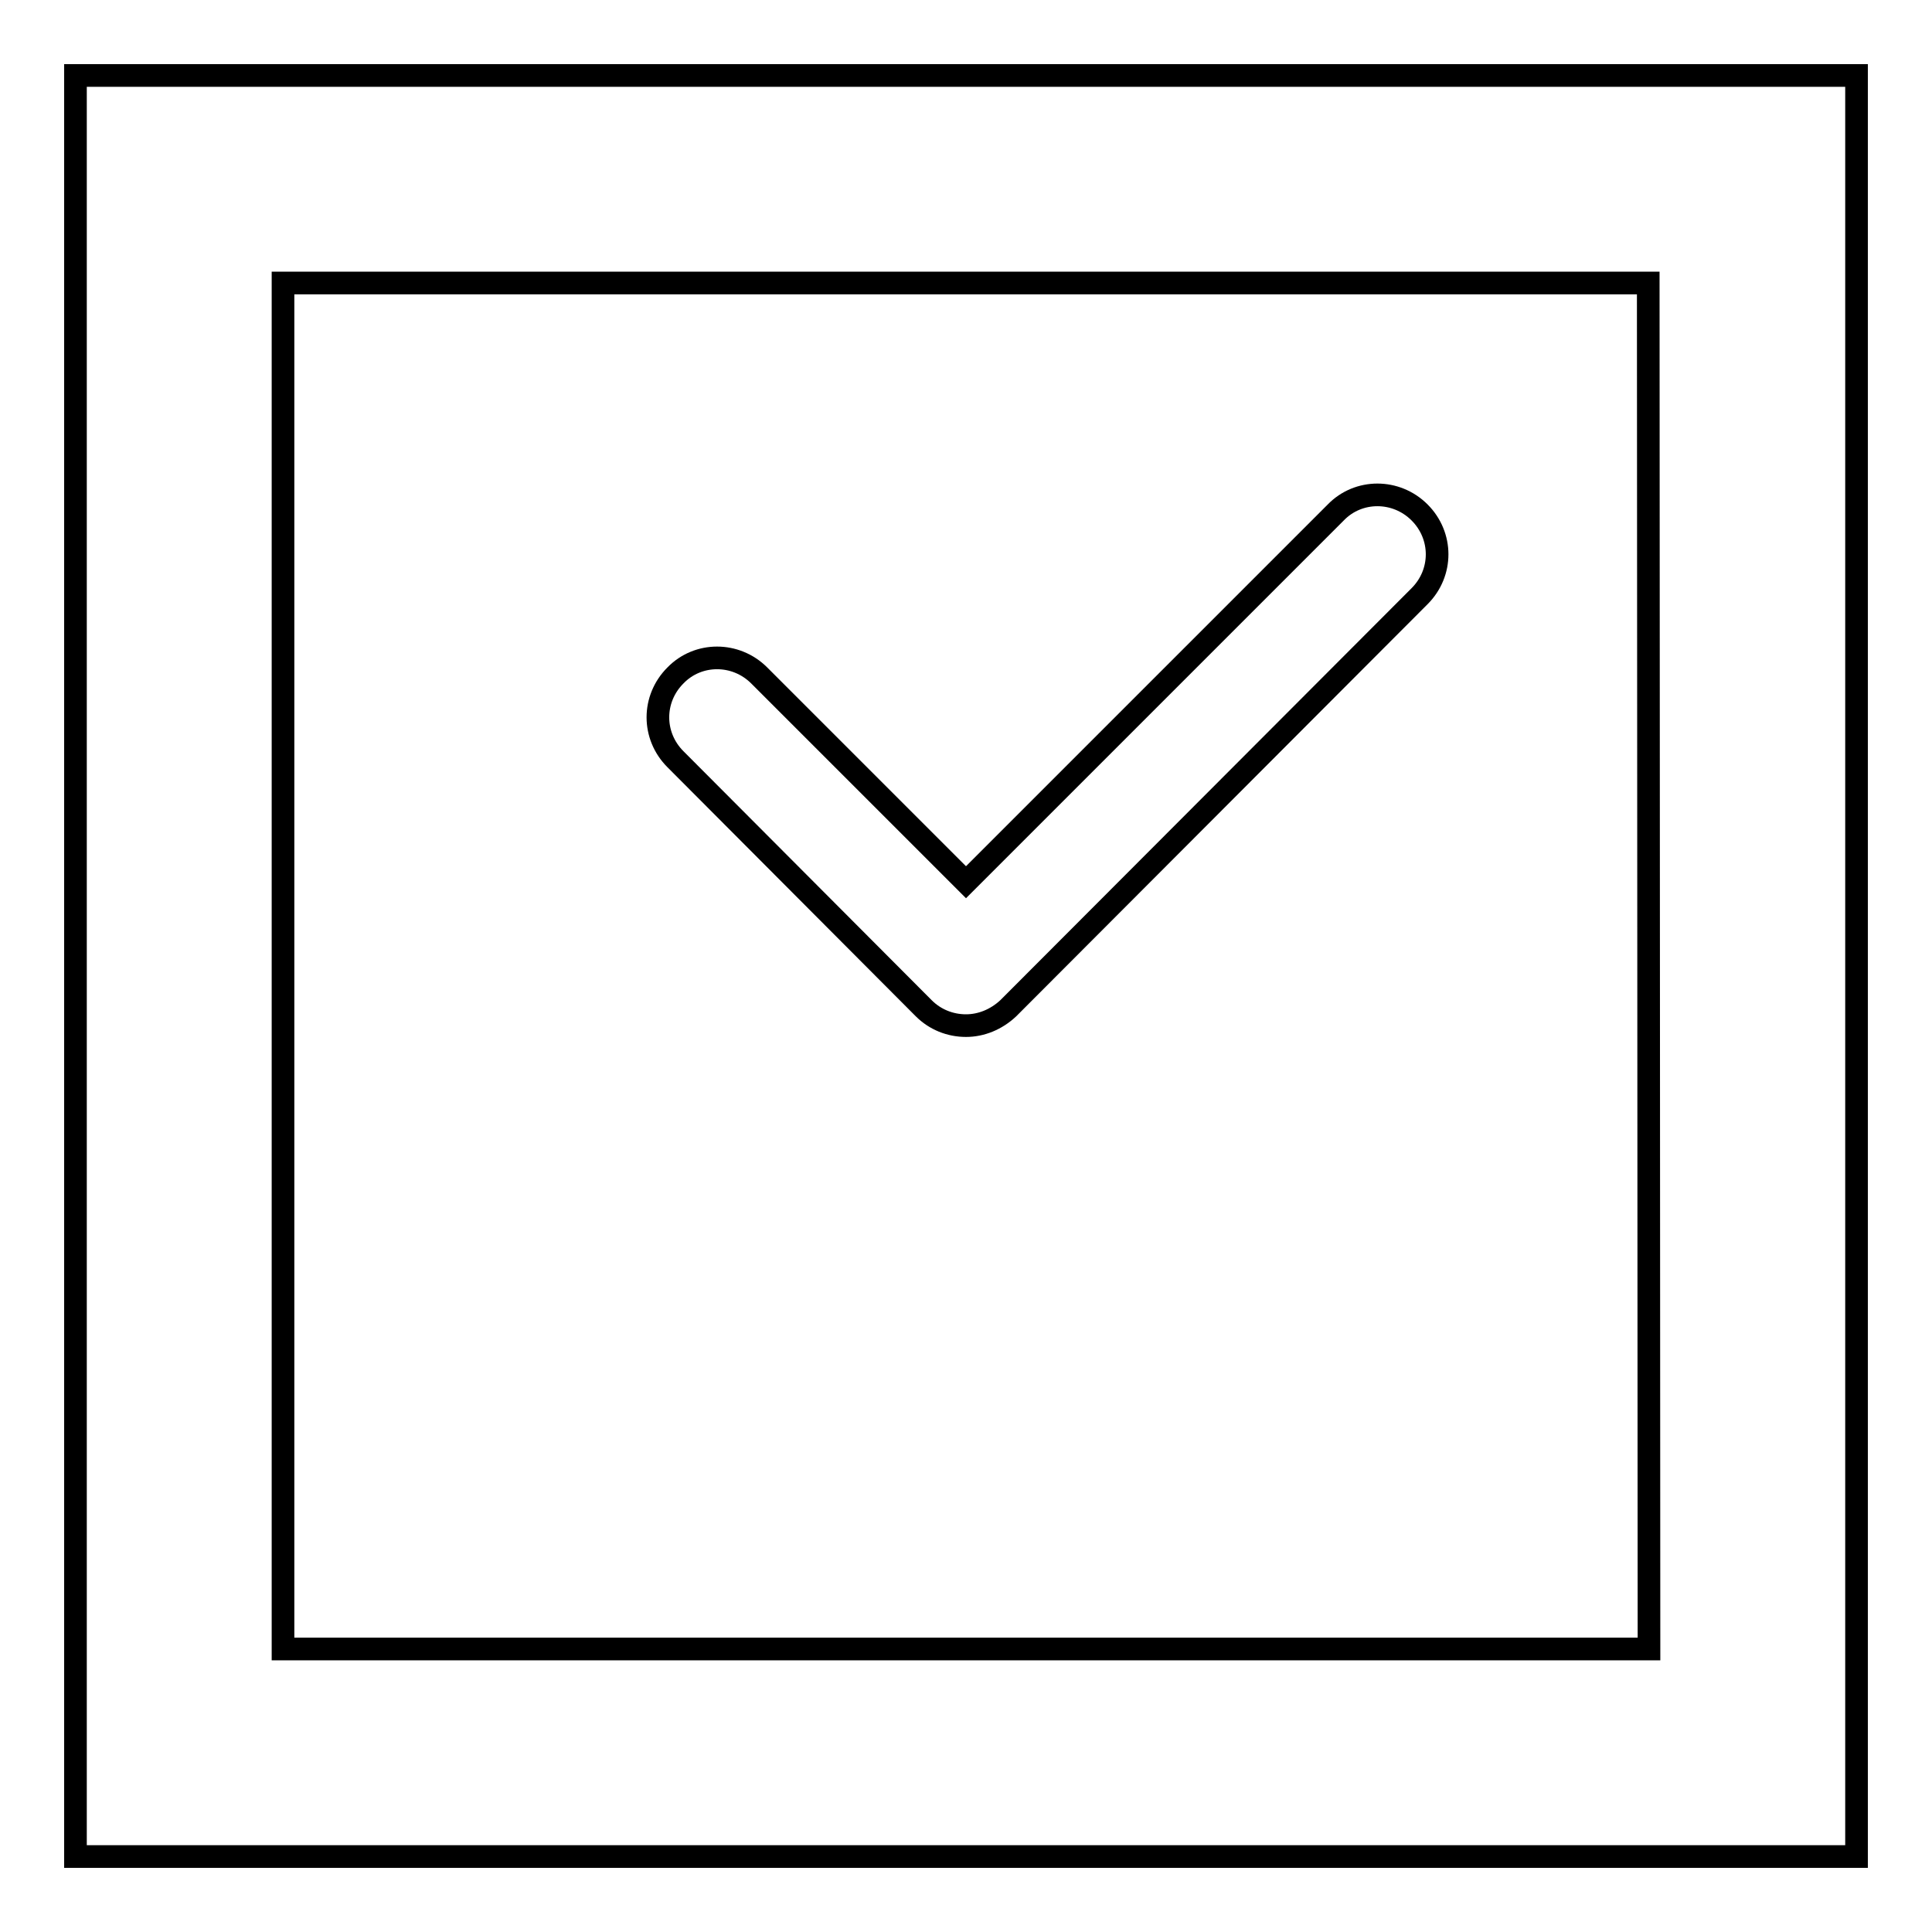
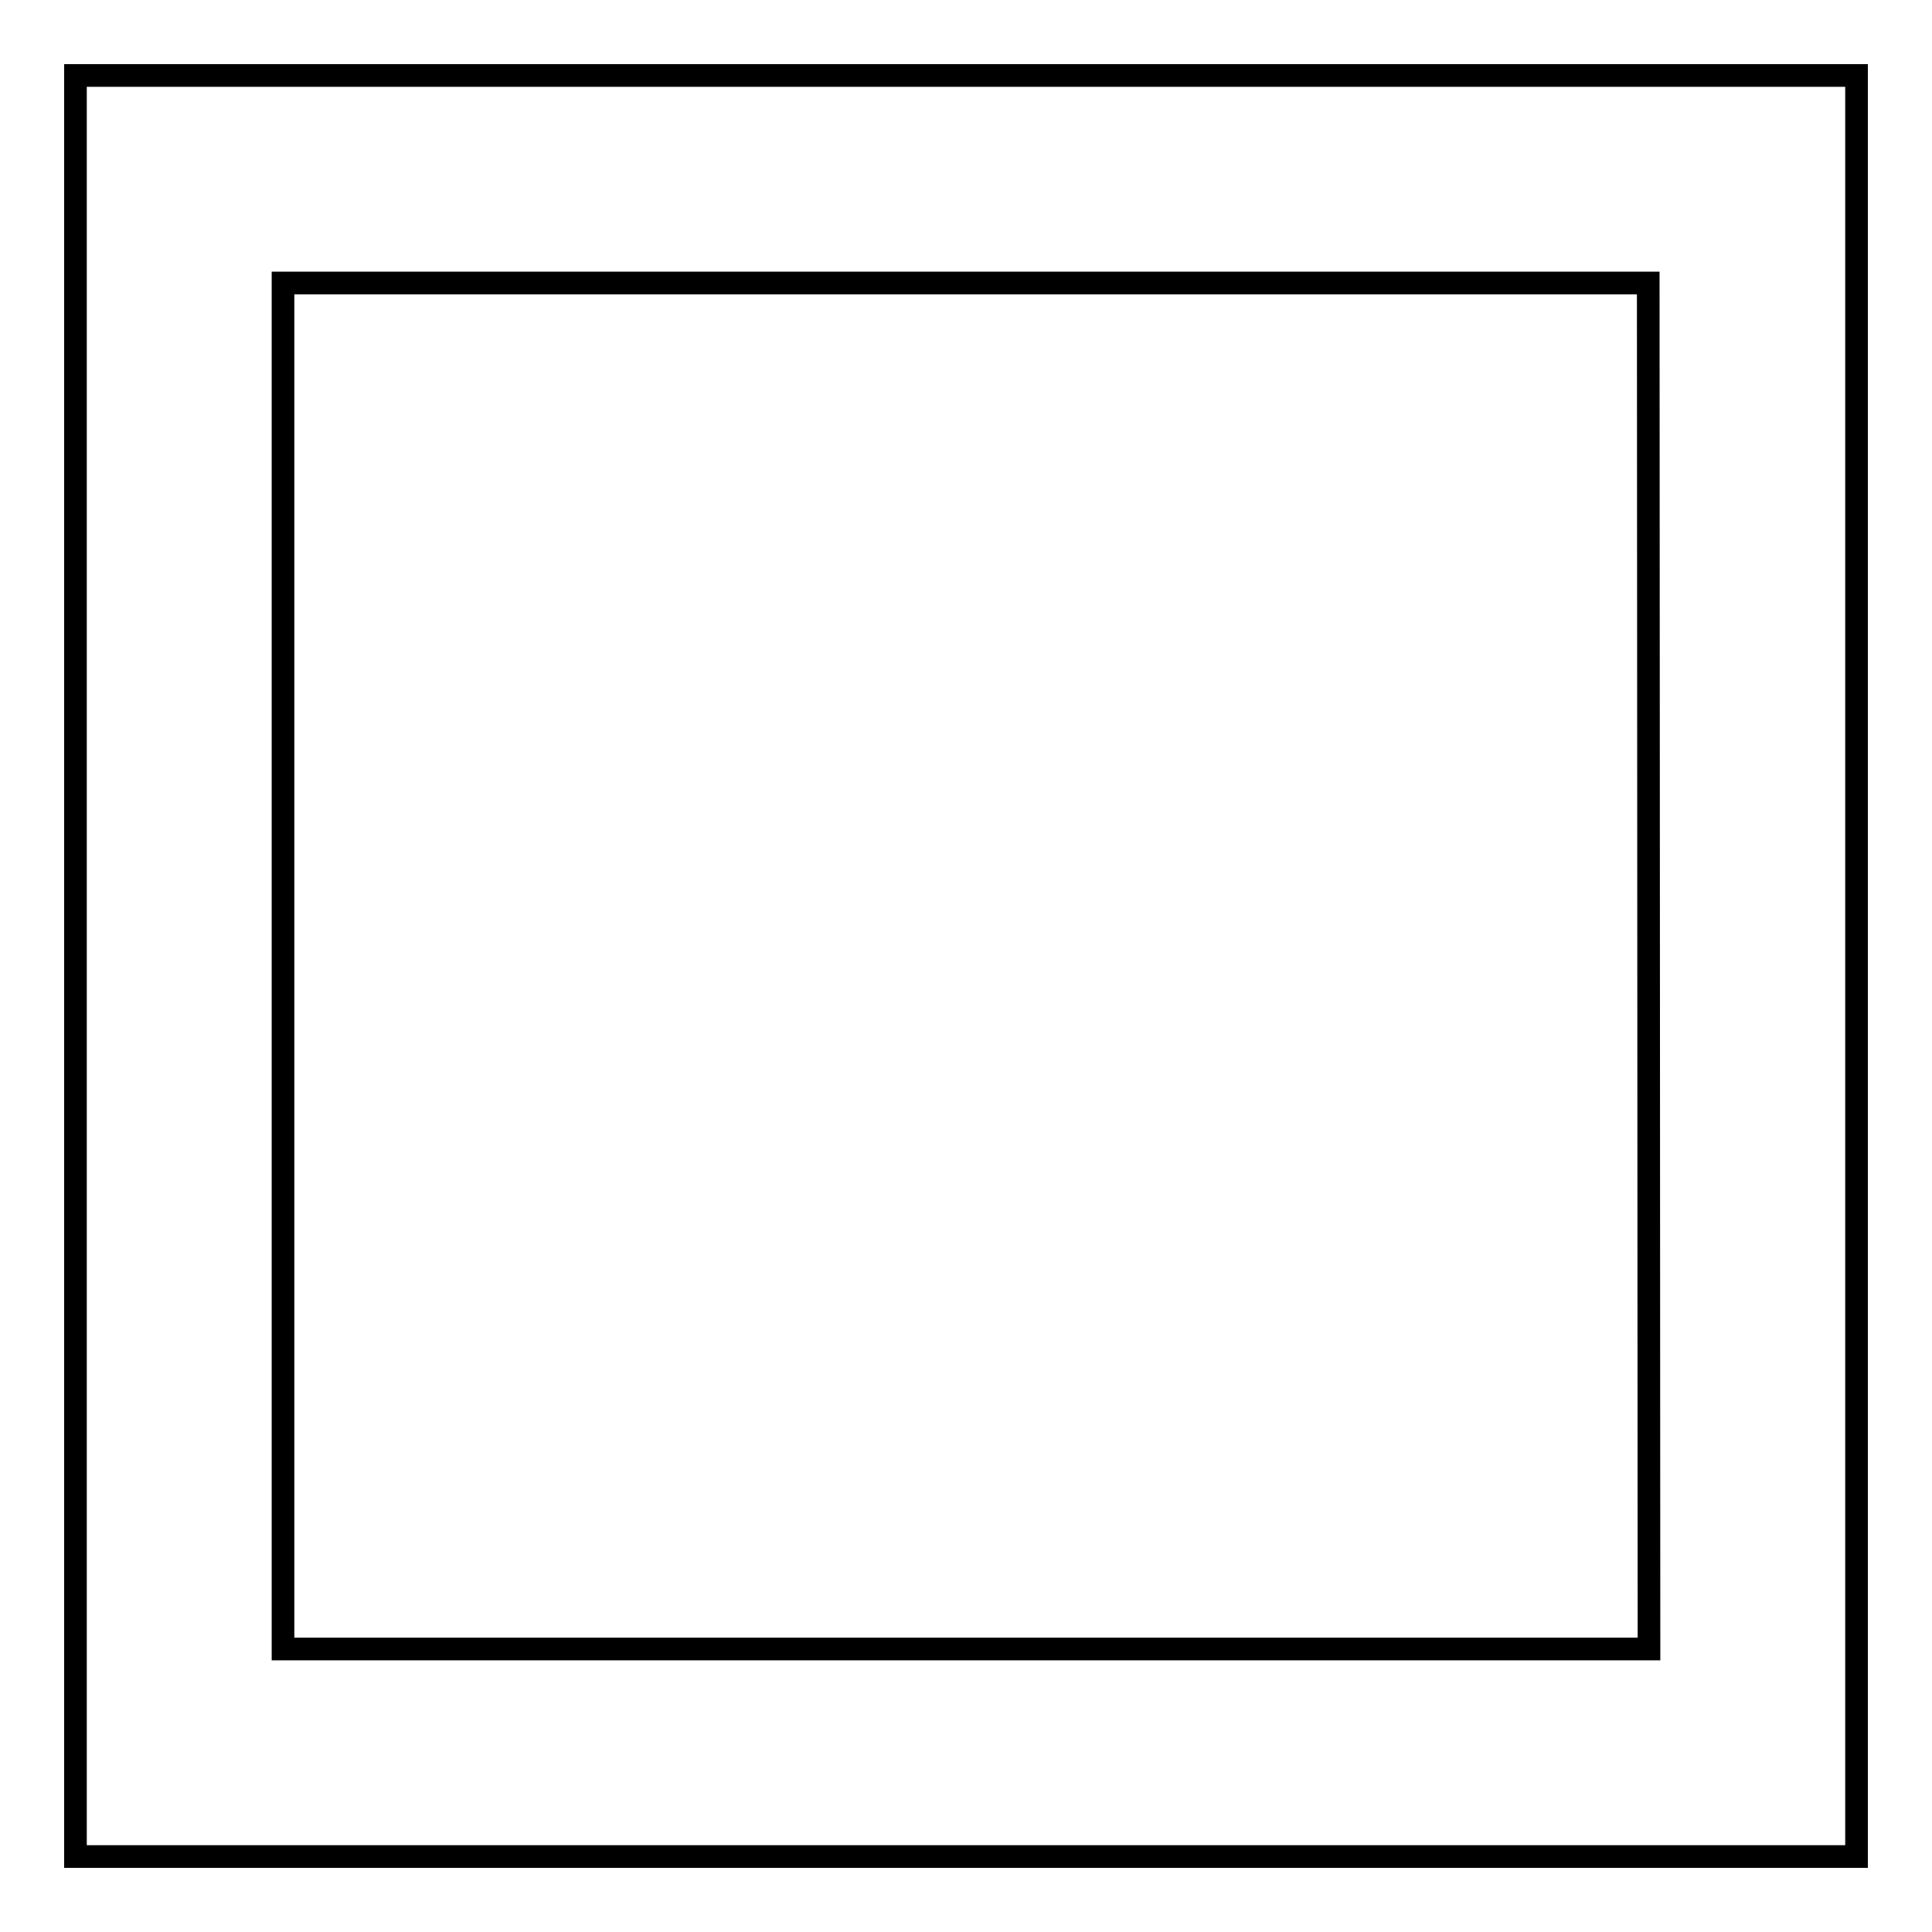
<svg xmlns="http://www.w3.org/2000/svg" version="1.1" x="0px" y="0px" viewBox="0 0 256 256" enable-background="new 0 0 256 256" xml:space="preserve">
  <g>
    <g>
      <g>
-         <path stroke-width="3" fill-opacity="0" stroke="#000000" d="M246,10H10v236h236V10z M218.5,218.5H37.5V37.5h180.9L218.5,218.5L218.5,218.5z" />
-         <path stroke-width="3" fill-opacity="0" stroke="#000000" d="M122.4,133.6c1.5,1.5,3.5,2.3,5.6,2.3c2,0,4-0.8,5.6-2.3L188.1,79c3.1-3.1,3.1-8,0-11.1c-3.1-3.1-8.1-3.1-11.1,0l-49,49l-27.4-27.4c-3.1-3.1-8.1-3.1-11.1,0c-3.1,3.1-3.1,8,0,11.1L122.4,133.6z" />
+         <path stroke-width="3" fill-opacity="0" stroke="#000000" d="M246,10H10v236h236V10z M218.5,218.5H37.5V37.5h180.9L218.5,218.5z" />
      </g>
      <g />
      <g />
      <g />
      <g />
      <g />
      <g />
      <g />
      <g />
      <g />
      <g />
      <g />
      <g />
      <g />
      <g />
      <g />
    </g>
  </g>
</svg>